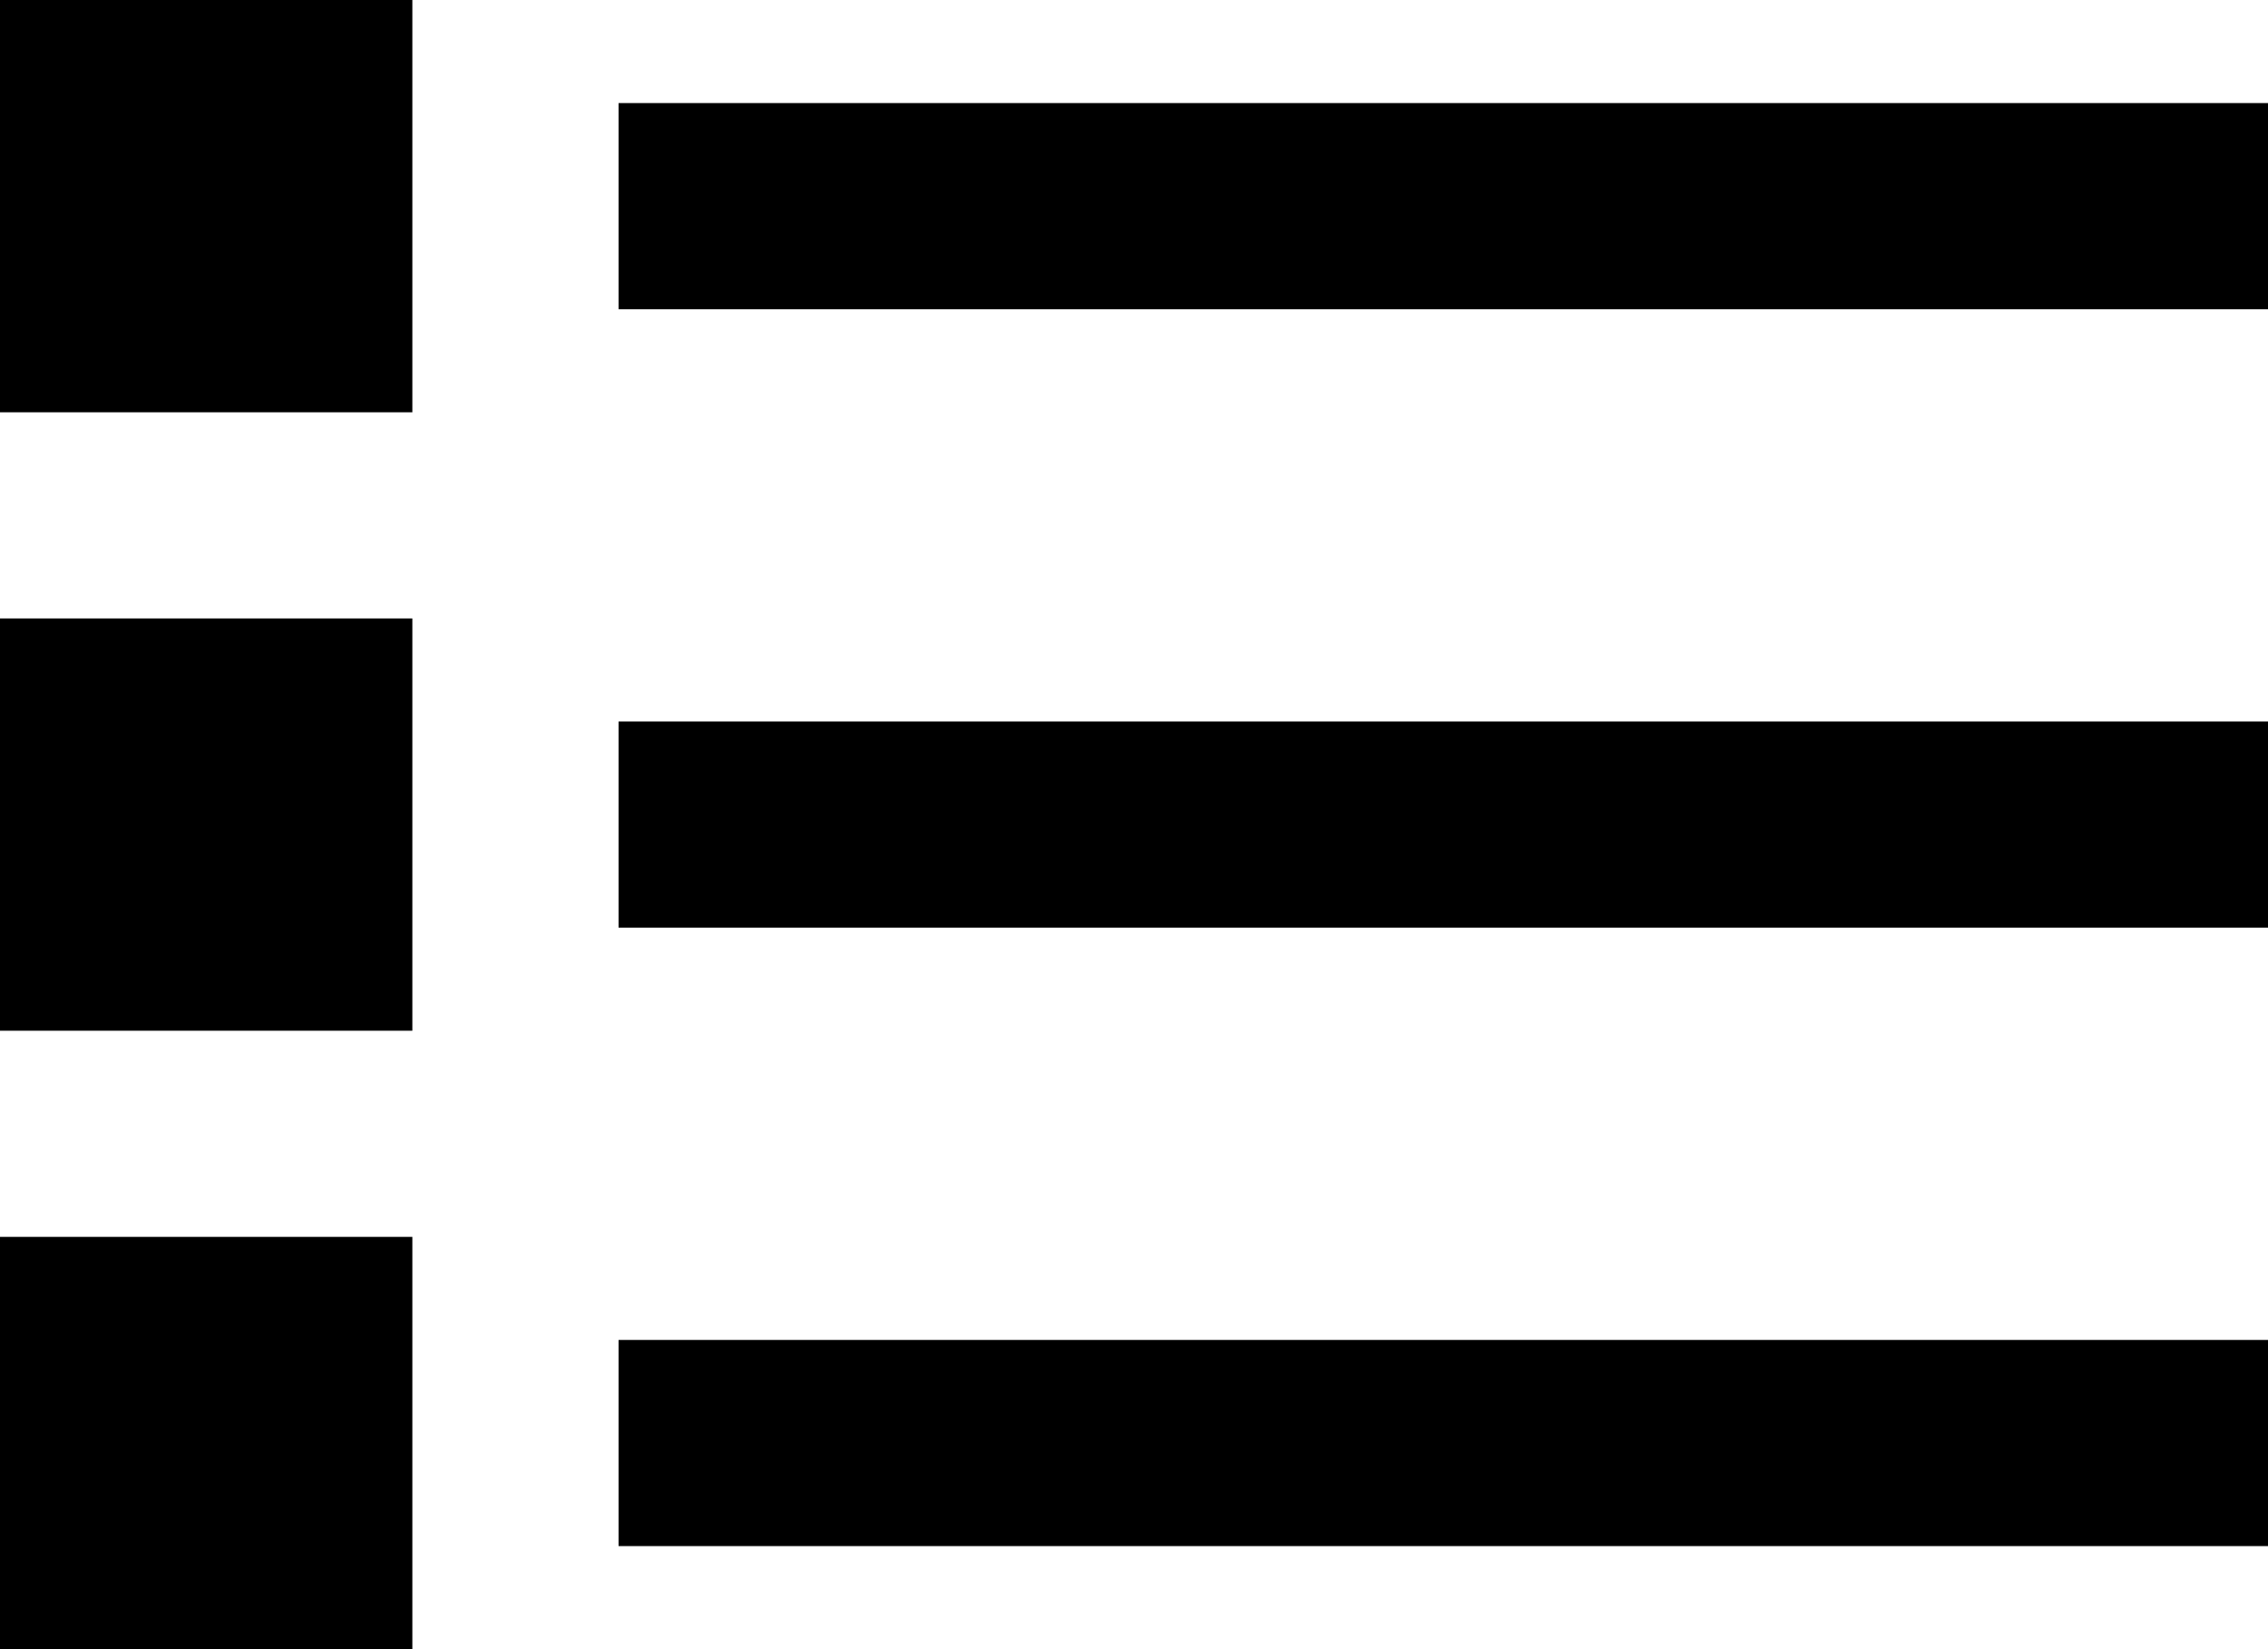
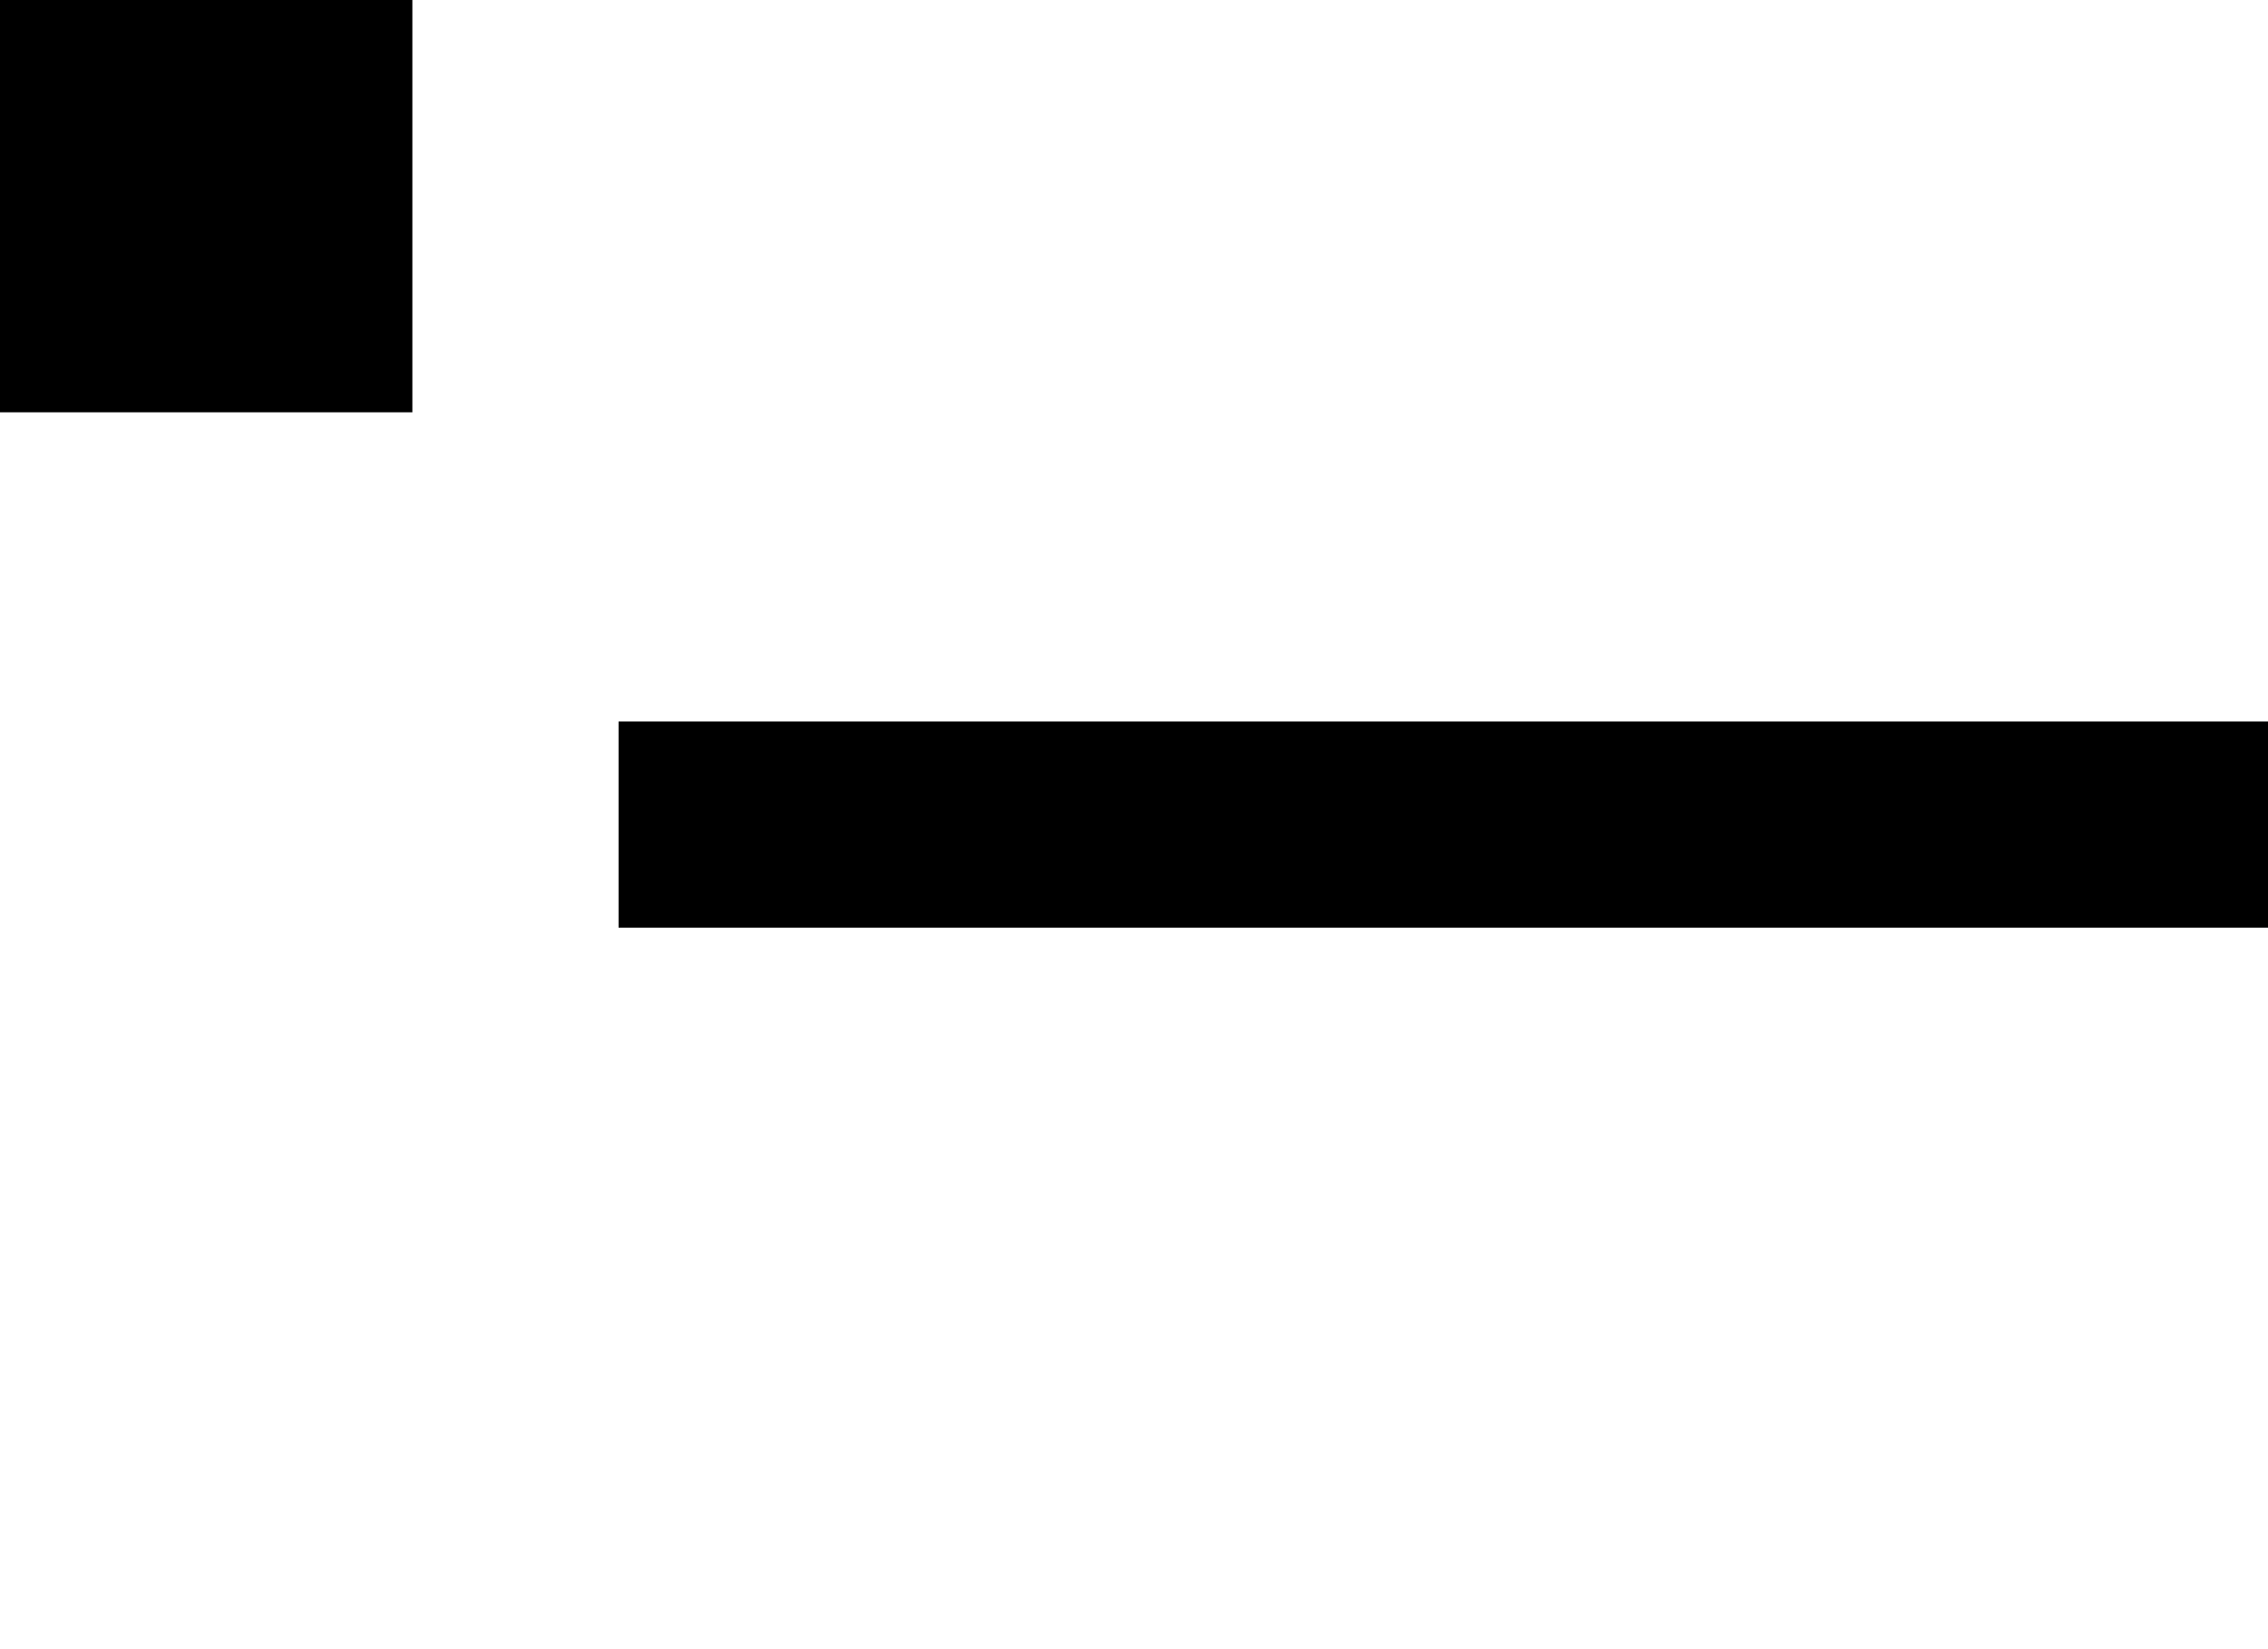
<svg xmlns="http://www.w3.org/2000/svg" width="22px" height="16px" viewBox="0 0 22 16" version="1.1">
  <title>sort-list</title>
  <desc>Created with Sketch.</desc>
  <g id="Page-1" stroke="none" stroke-width="1" fill="none" fill-rule="evenodd">
    <g id="sort-list" fill="#000000" fill-rule="nonzero">
-       <rect id="Rectangle" x="6" y="1" width="16" height="2" />
      <rect id="Rectangle_25_copy_3" x="0" y="0" width="4" height="4" />
      <rect id="Rectangle_25_copy" x="6" y="7" width="16" height="2" />
-       <rect id="Rectangle_25_copy_4" x="0" y="6" width="4" height="4" />
-       <rect id="Rectangle_25_copy_2" x="6" y="13" width="16" height="2" />
-       <rect id="Rectangle_25_copy_5" x="0" y="12" width="4" height="4" />
    </g>
  </g>
</svg>